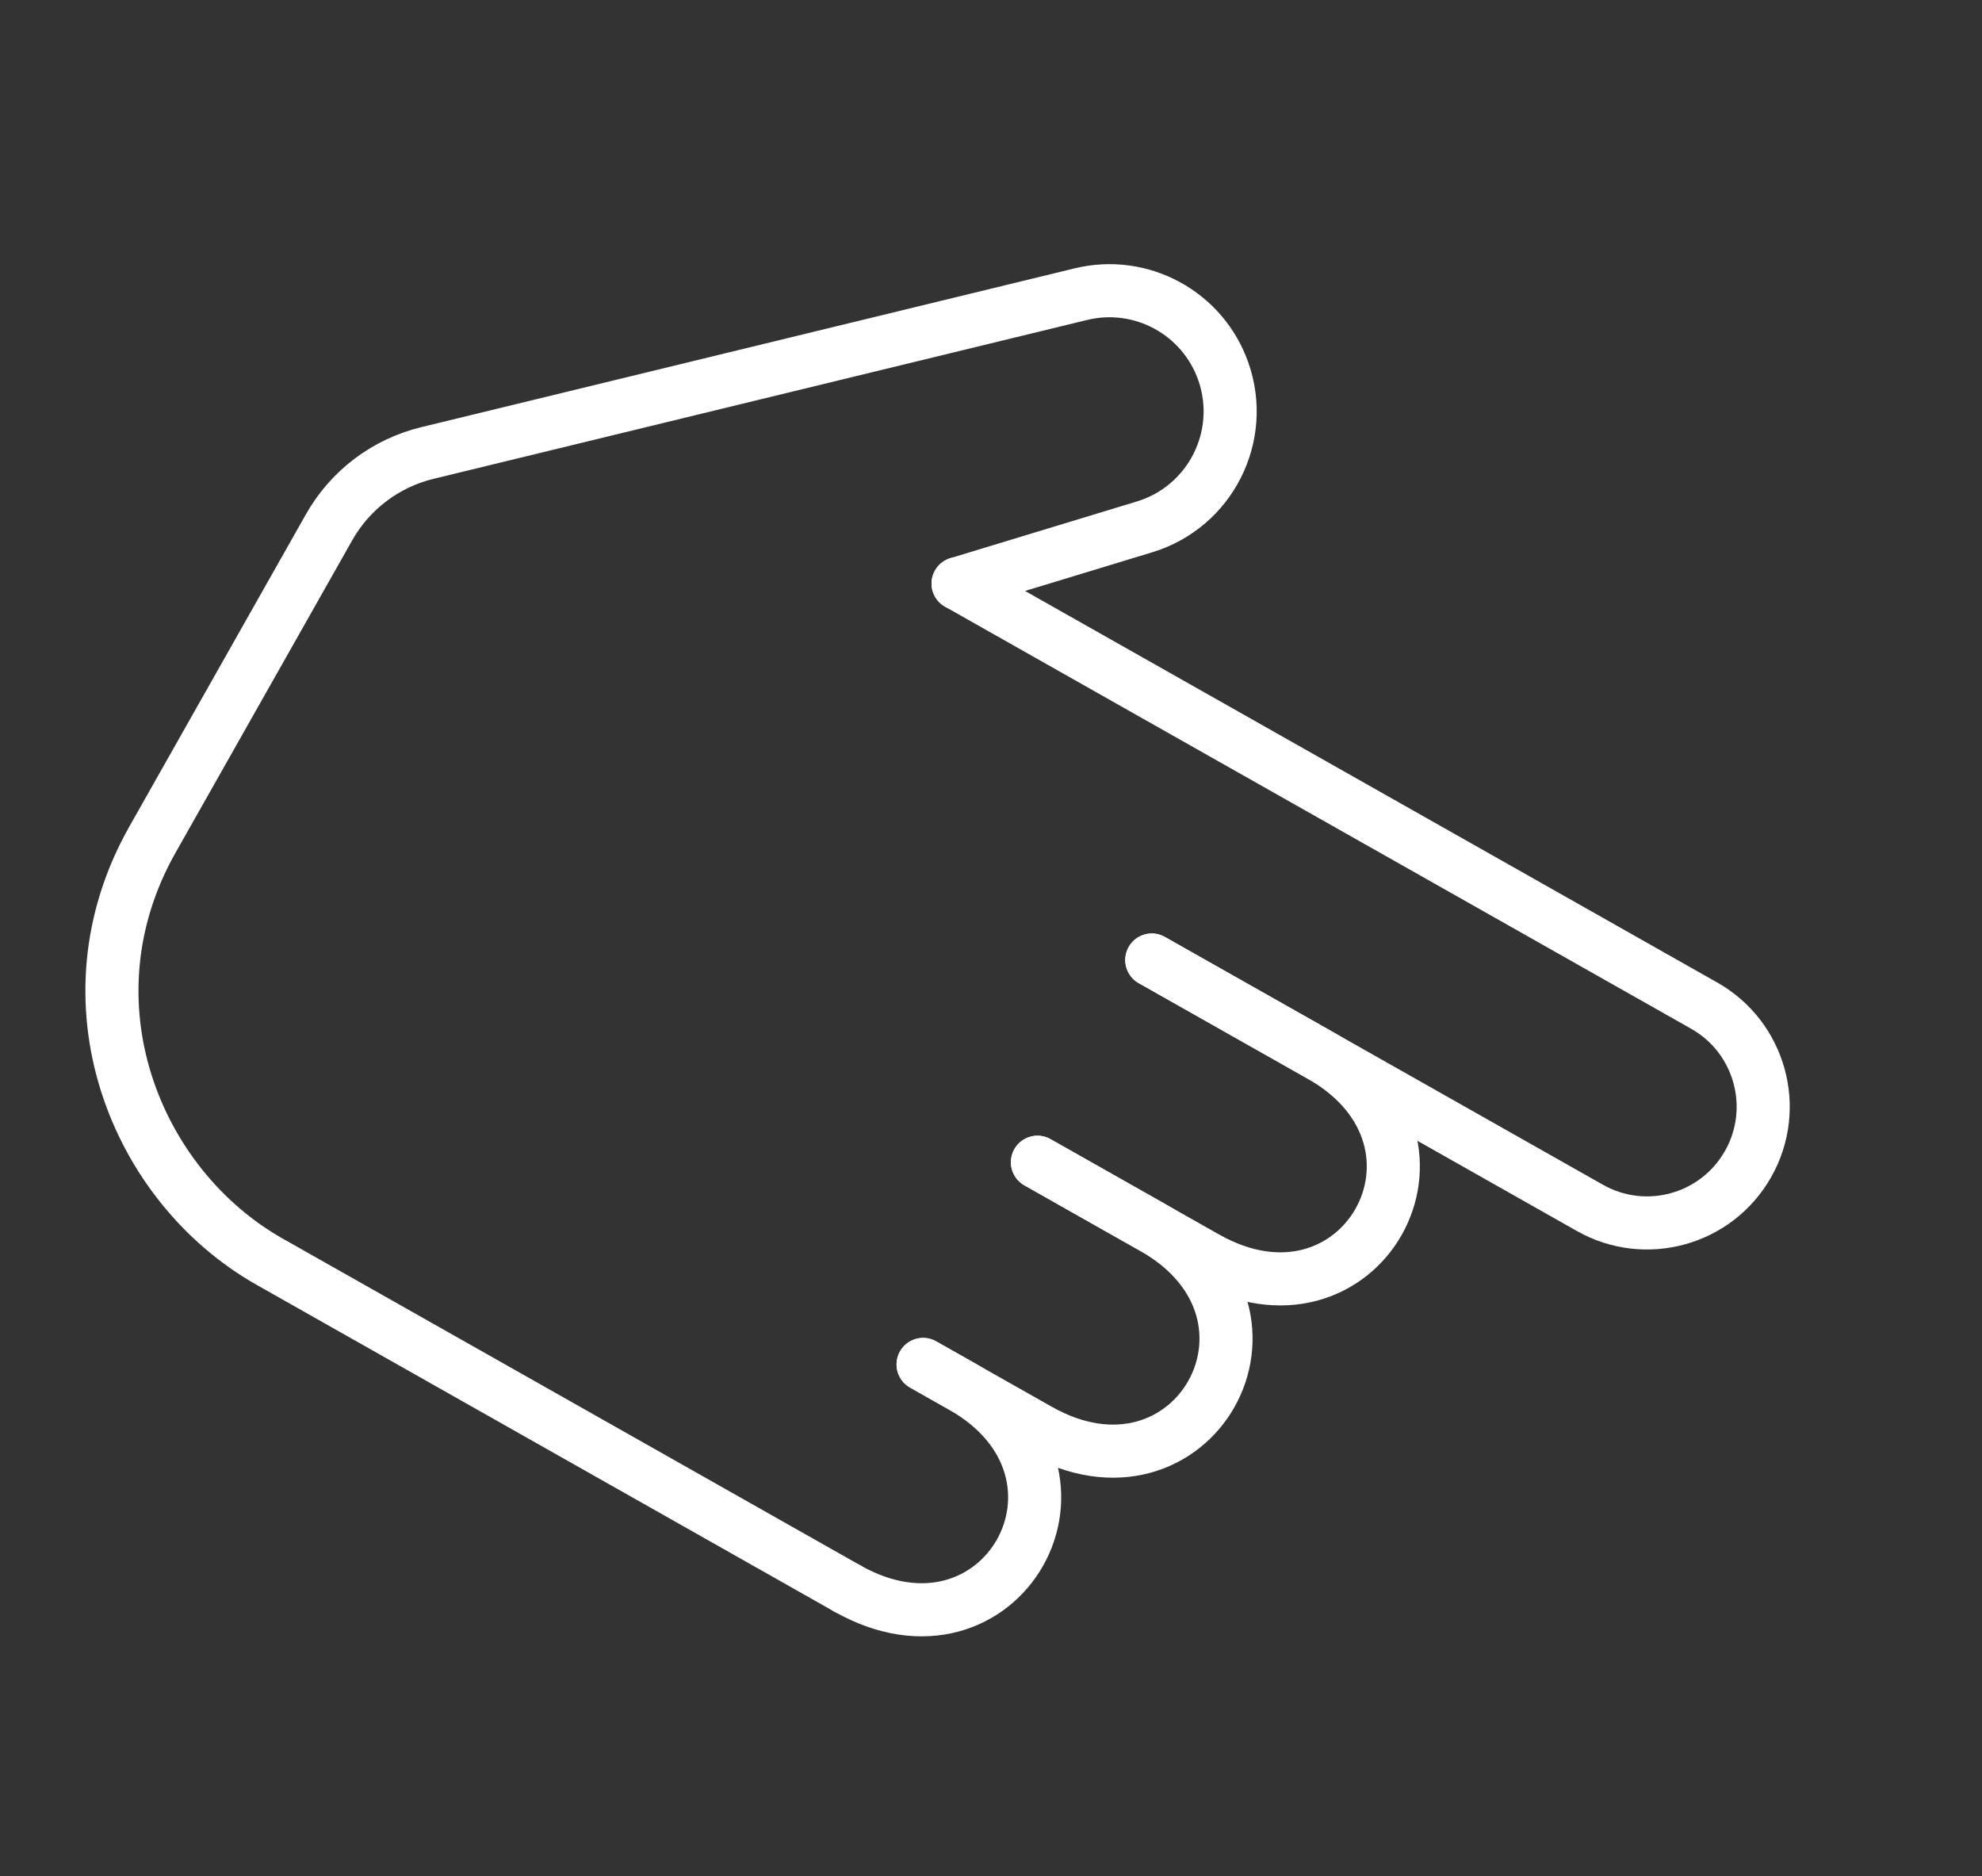
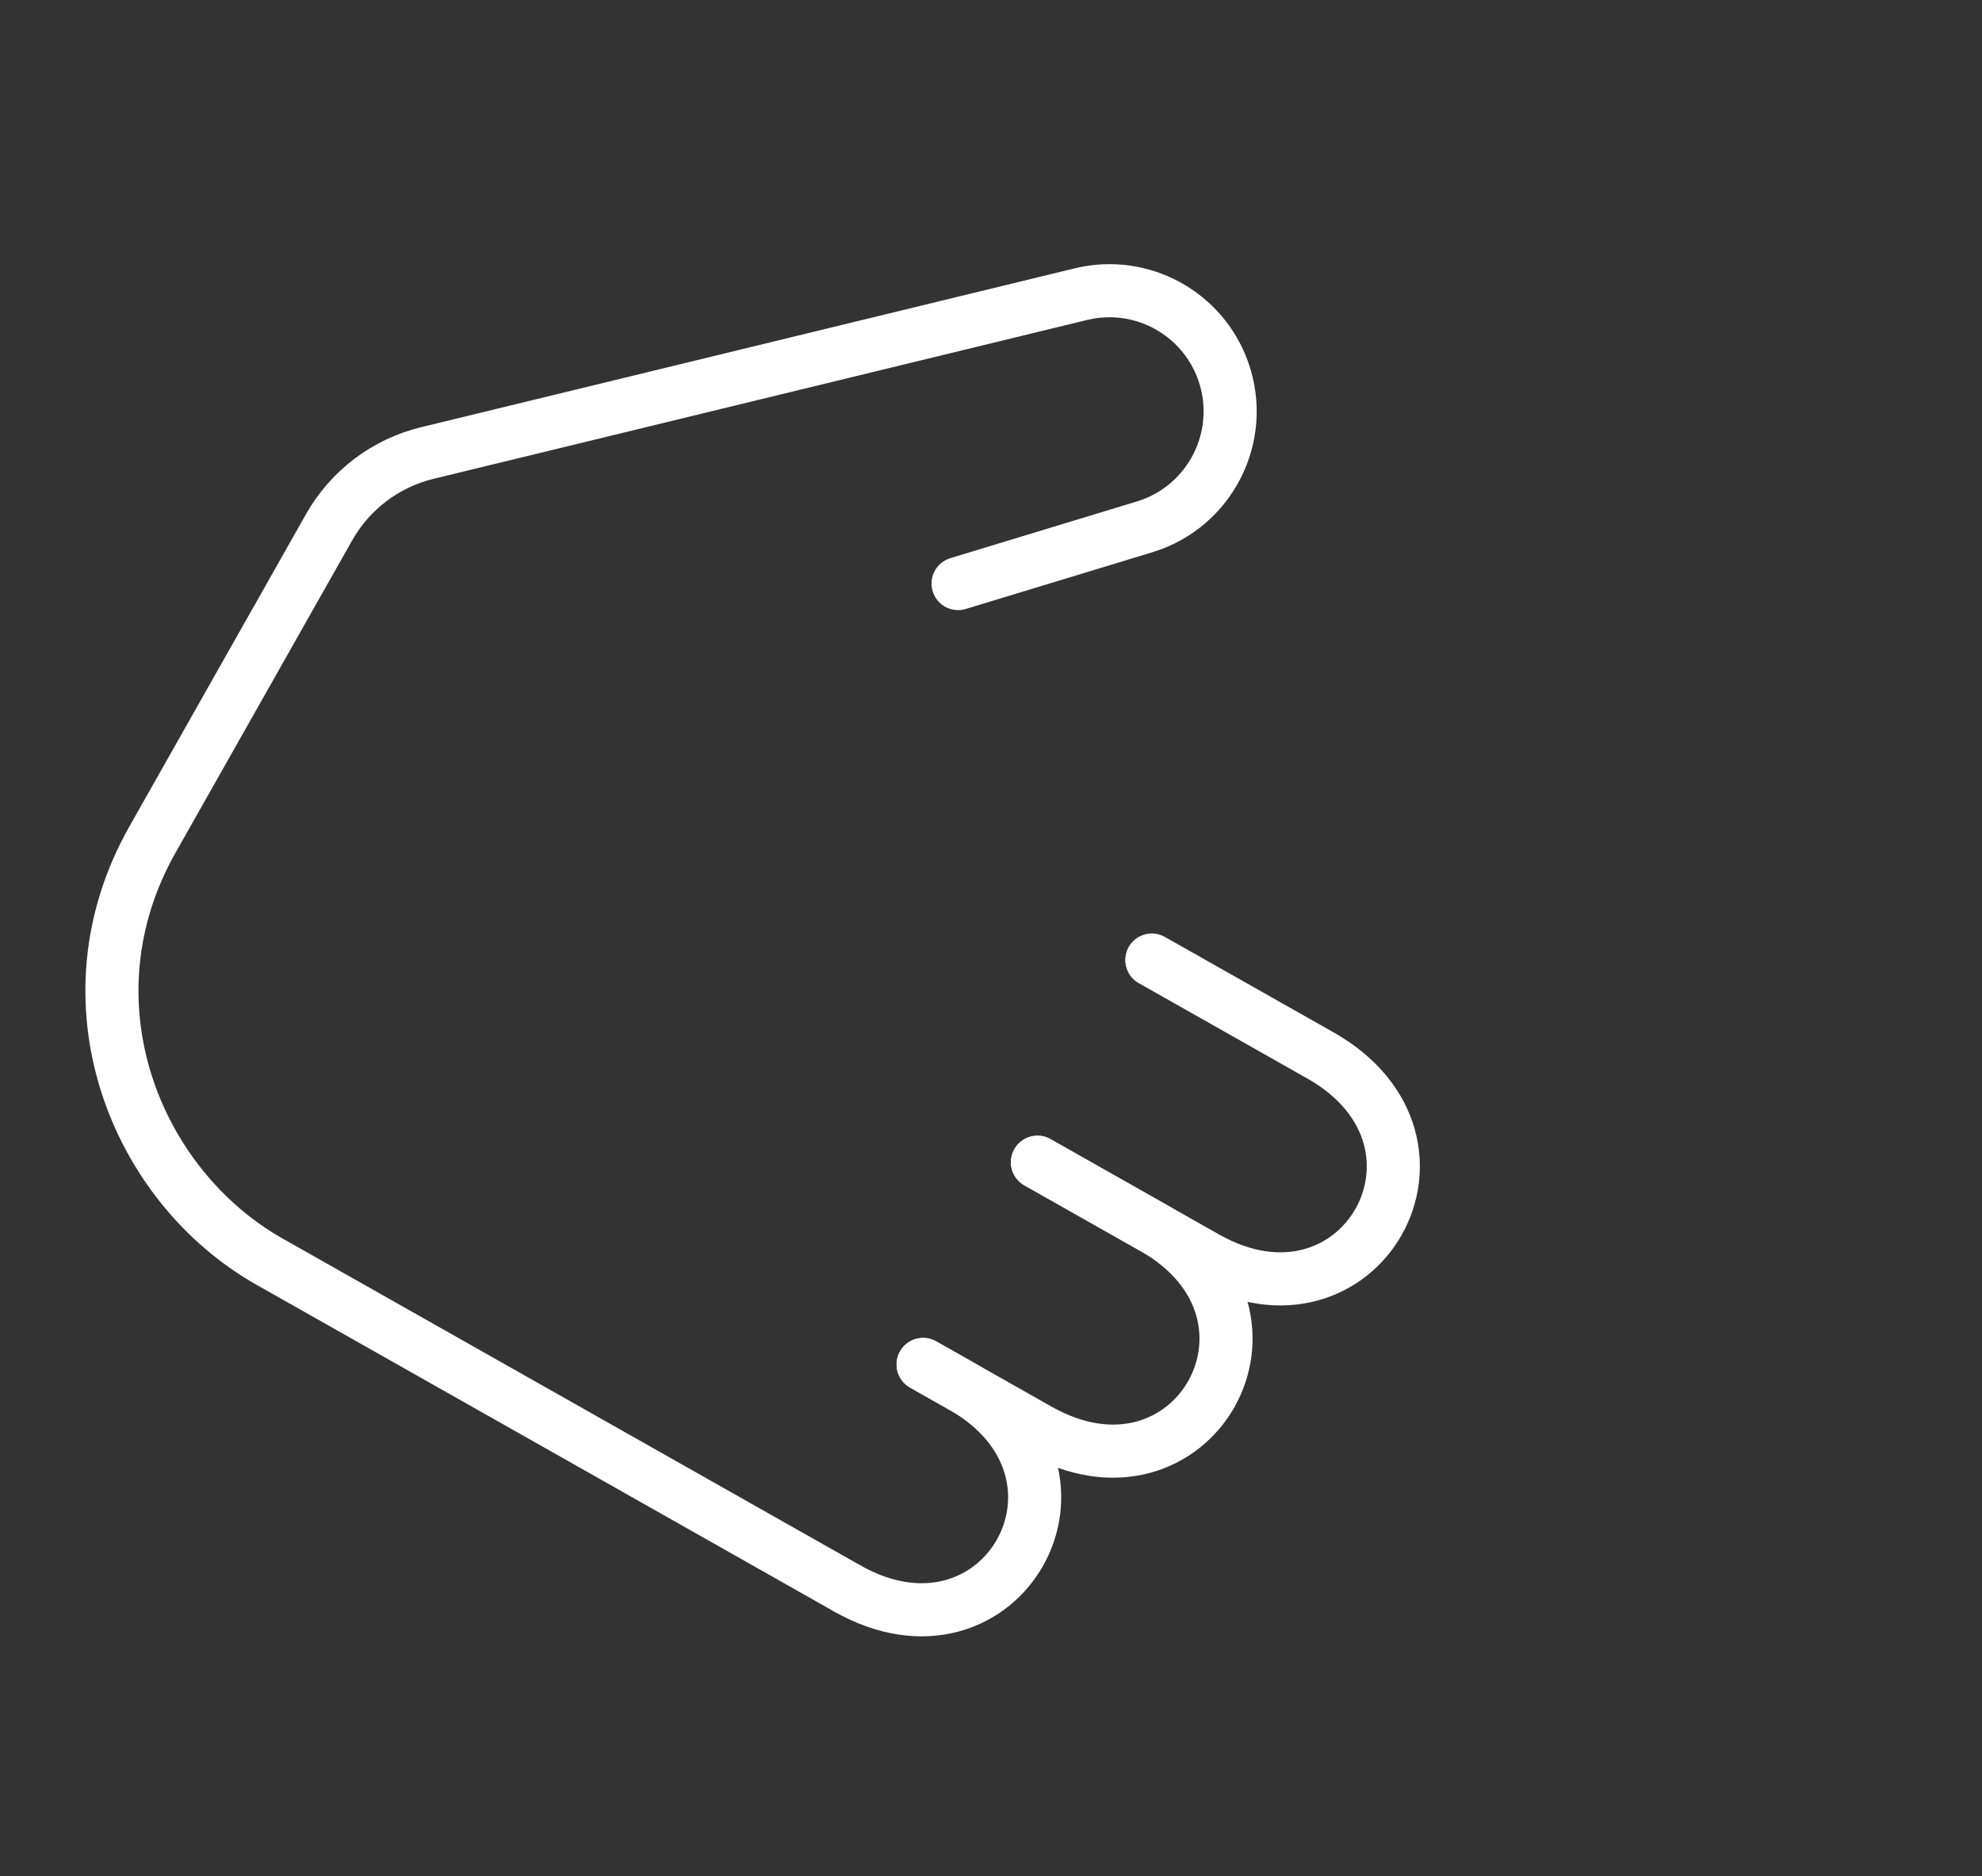
<svg xmlns="http://www.w3.org/2000/svg" width="112" height="106" viewBox="0 0 112 106" fill="none">
  <rect x="0" y="0" width="112" height="106" fill="#333333" stroke="none" />
  <path d="M54.139 32.972L64.677 29.769C68.388 28.641 70.412 24.649 69.129 20.989C67.969 17.681 64.49 15.792 61.084 16.619L24.147 25.596C21.797 26.167 19.79 27.682 18.599 29.787C16.262 33.919 12.419 40.712 8.616 47.437C3.446 56.577 7.617 66.978 15.233 71.286C15.233 71.286 41.347 86.056 47.876 89.749" stroke="white" stroke-width="3" stroke-linecap="round" stroke-linejoin="round" />
  <path d="M52.163 77.094C52.163 77.094 52.639 77.364 54.339 78.325C63.044 83.249 56.582 94.673 47.877 89.75" stroke="white" stroke-width="3" stroke-linecap="round" stroke-linejoin="round" />
  <path d="M58.625 65.669C58.625 65.669 61.754 67.439 65.153 69.362C73.858 74.285 67.396 85.71 58.691 80.787C57.842 80.306 55.189 78.805 54.339 78.325C52.639 77.363 52.163 77.094 52.163 77.094" stroke="white" stroke-width="3" stroke-linecap="round" stroke-linejoin="round" />
  <path d="M65.086 54.243C65.086 54.243 70.357 57.225 74.607 59.628C83.311 64.552 76.849 75.977 68.145 71.053C68.145 71.053 66.002 69.842 65.152 69.361C61.753 67.438 58.624 65.668 58.624 65.668" stroke="white" stroke-width="3" stroke-linecap="round" stroke-linejoin="round" />
-   <path d="M54.139 32.972L96.303 56.82C99.458 58.605 100.569 62.609 98.784 65.764C97 68.918 92.999 70.032 89.844 68.247C85.31 65.683 79.019 62.124 74.607 59.629C70.358 57.226 65.087 54.244 65.087 54.244" stroke="white" stroke-width="3" stroke-linecap="round" stroke-linejoin="round" />
</svg>